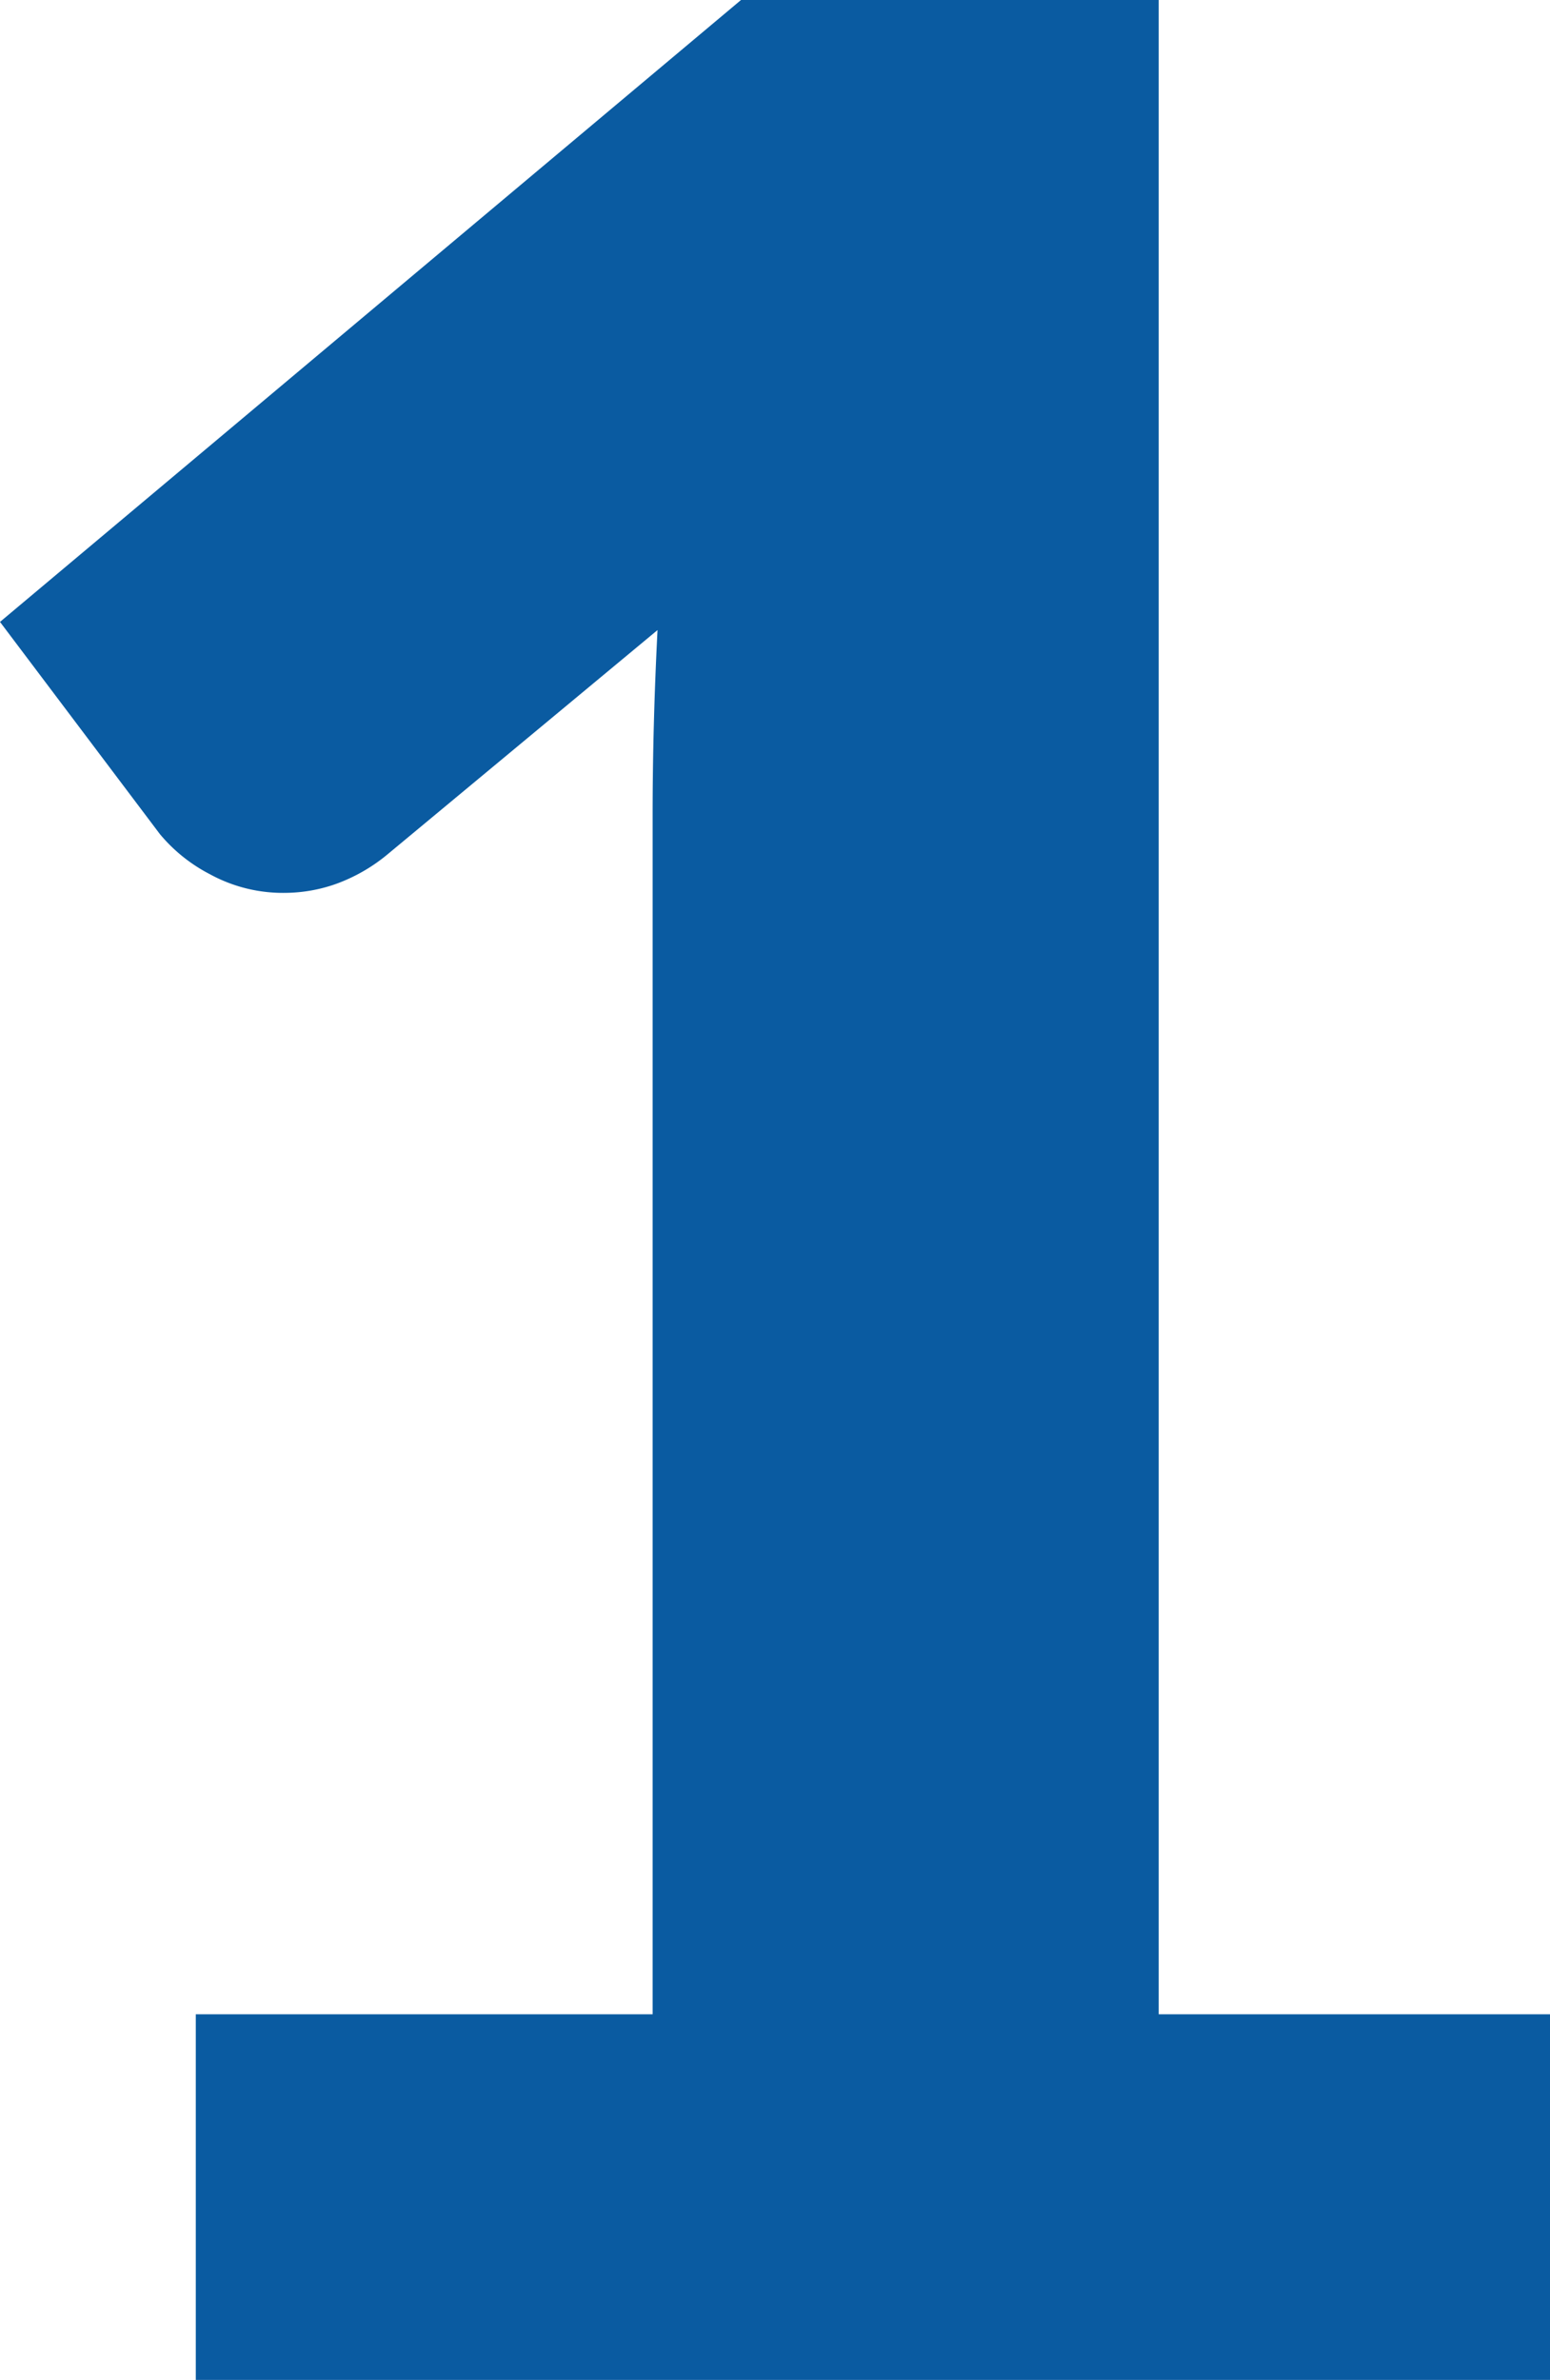
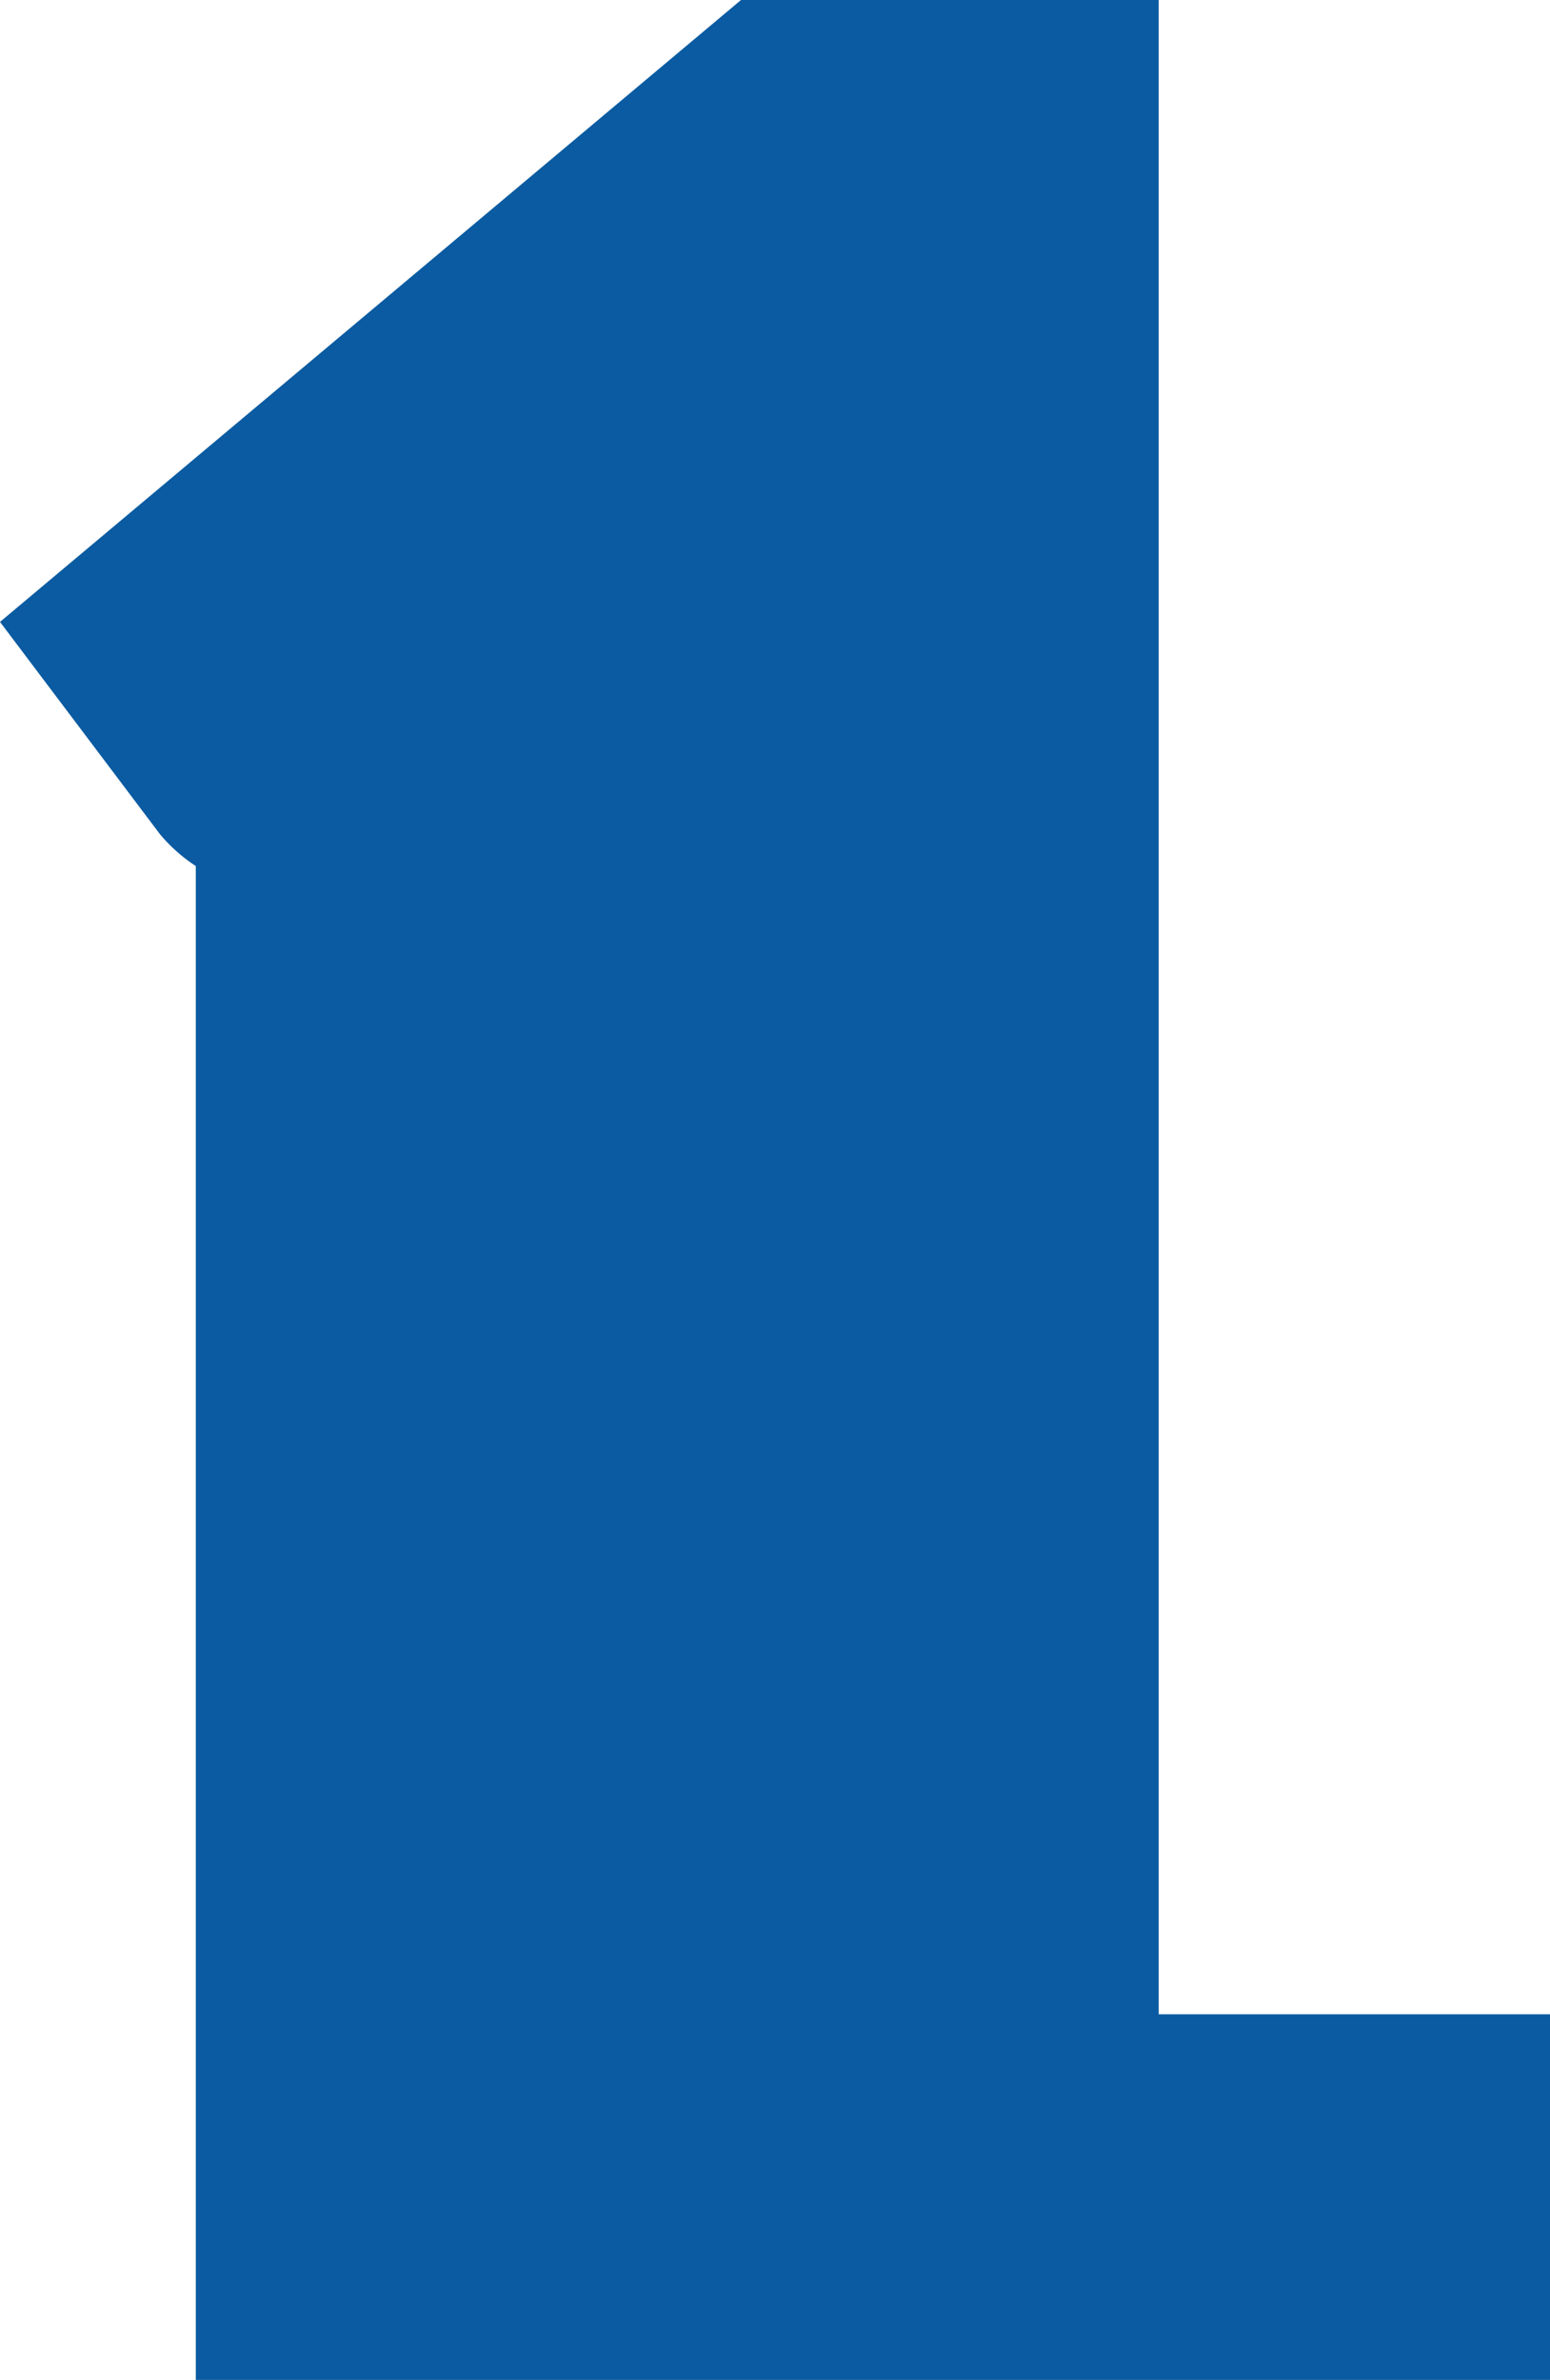
<svg xmlns="http://www.w3.org/2000/svg" width="22.8" height="34.992" viewBox="0 0 22.8 34.992">
-   <path d="M9.208,41.624h6.72V23.984q0-1.3.072-2.712L12.04,24.56a2.538,2.538,0,0,1-.768.444,2.283,2.283,0,0,1-.744.132,2.241,2.241,0,0,1-1.116-.276,2.375,2.375,0,0,1-.732-.588l-2.352-3.12,10.9-9.144h6.144V41.624h5.76V47H9.208Z" transform="translate(-6.328 -12.008)" fill="#0a5ba1" />
+   <path d="M9.208,41.624V23.984q0-1.3.072-2.712L12.04,24.56a2.538,2.538,0,0,1-.768.444,2.283,2.283,0,0,1-.744.132,2.241,2.241,0,0,1-1.116-.276,2.375,2.375,0,0,1-.732-.588l-2.352-3.12,10.9-9.144h6.144V41.624h5.76V47H9.208Z" transform="translate(-6.328 -12.008)" fill="#0a5ba1" />
</svg>